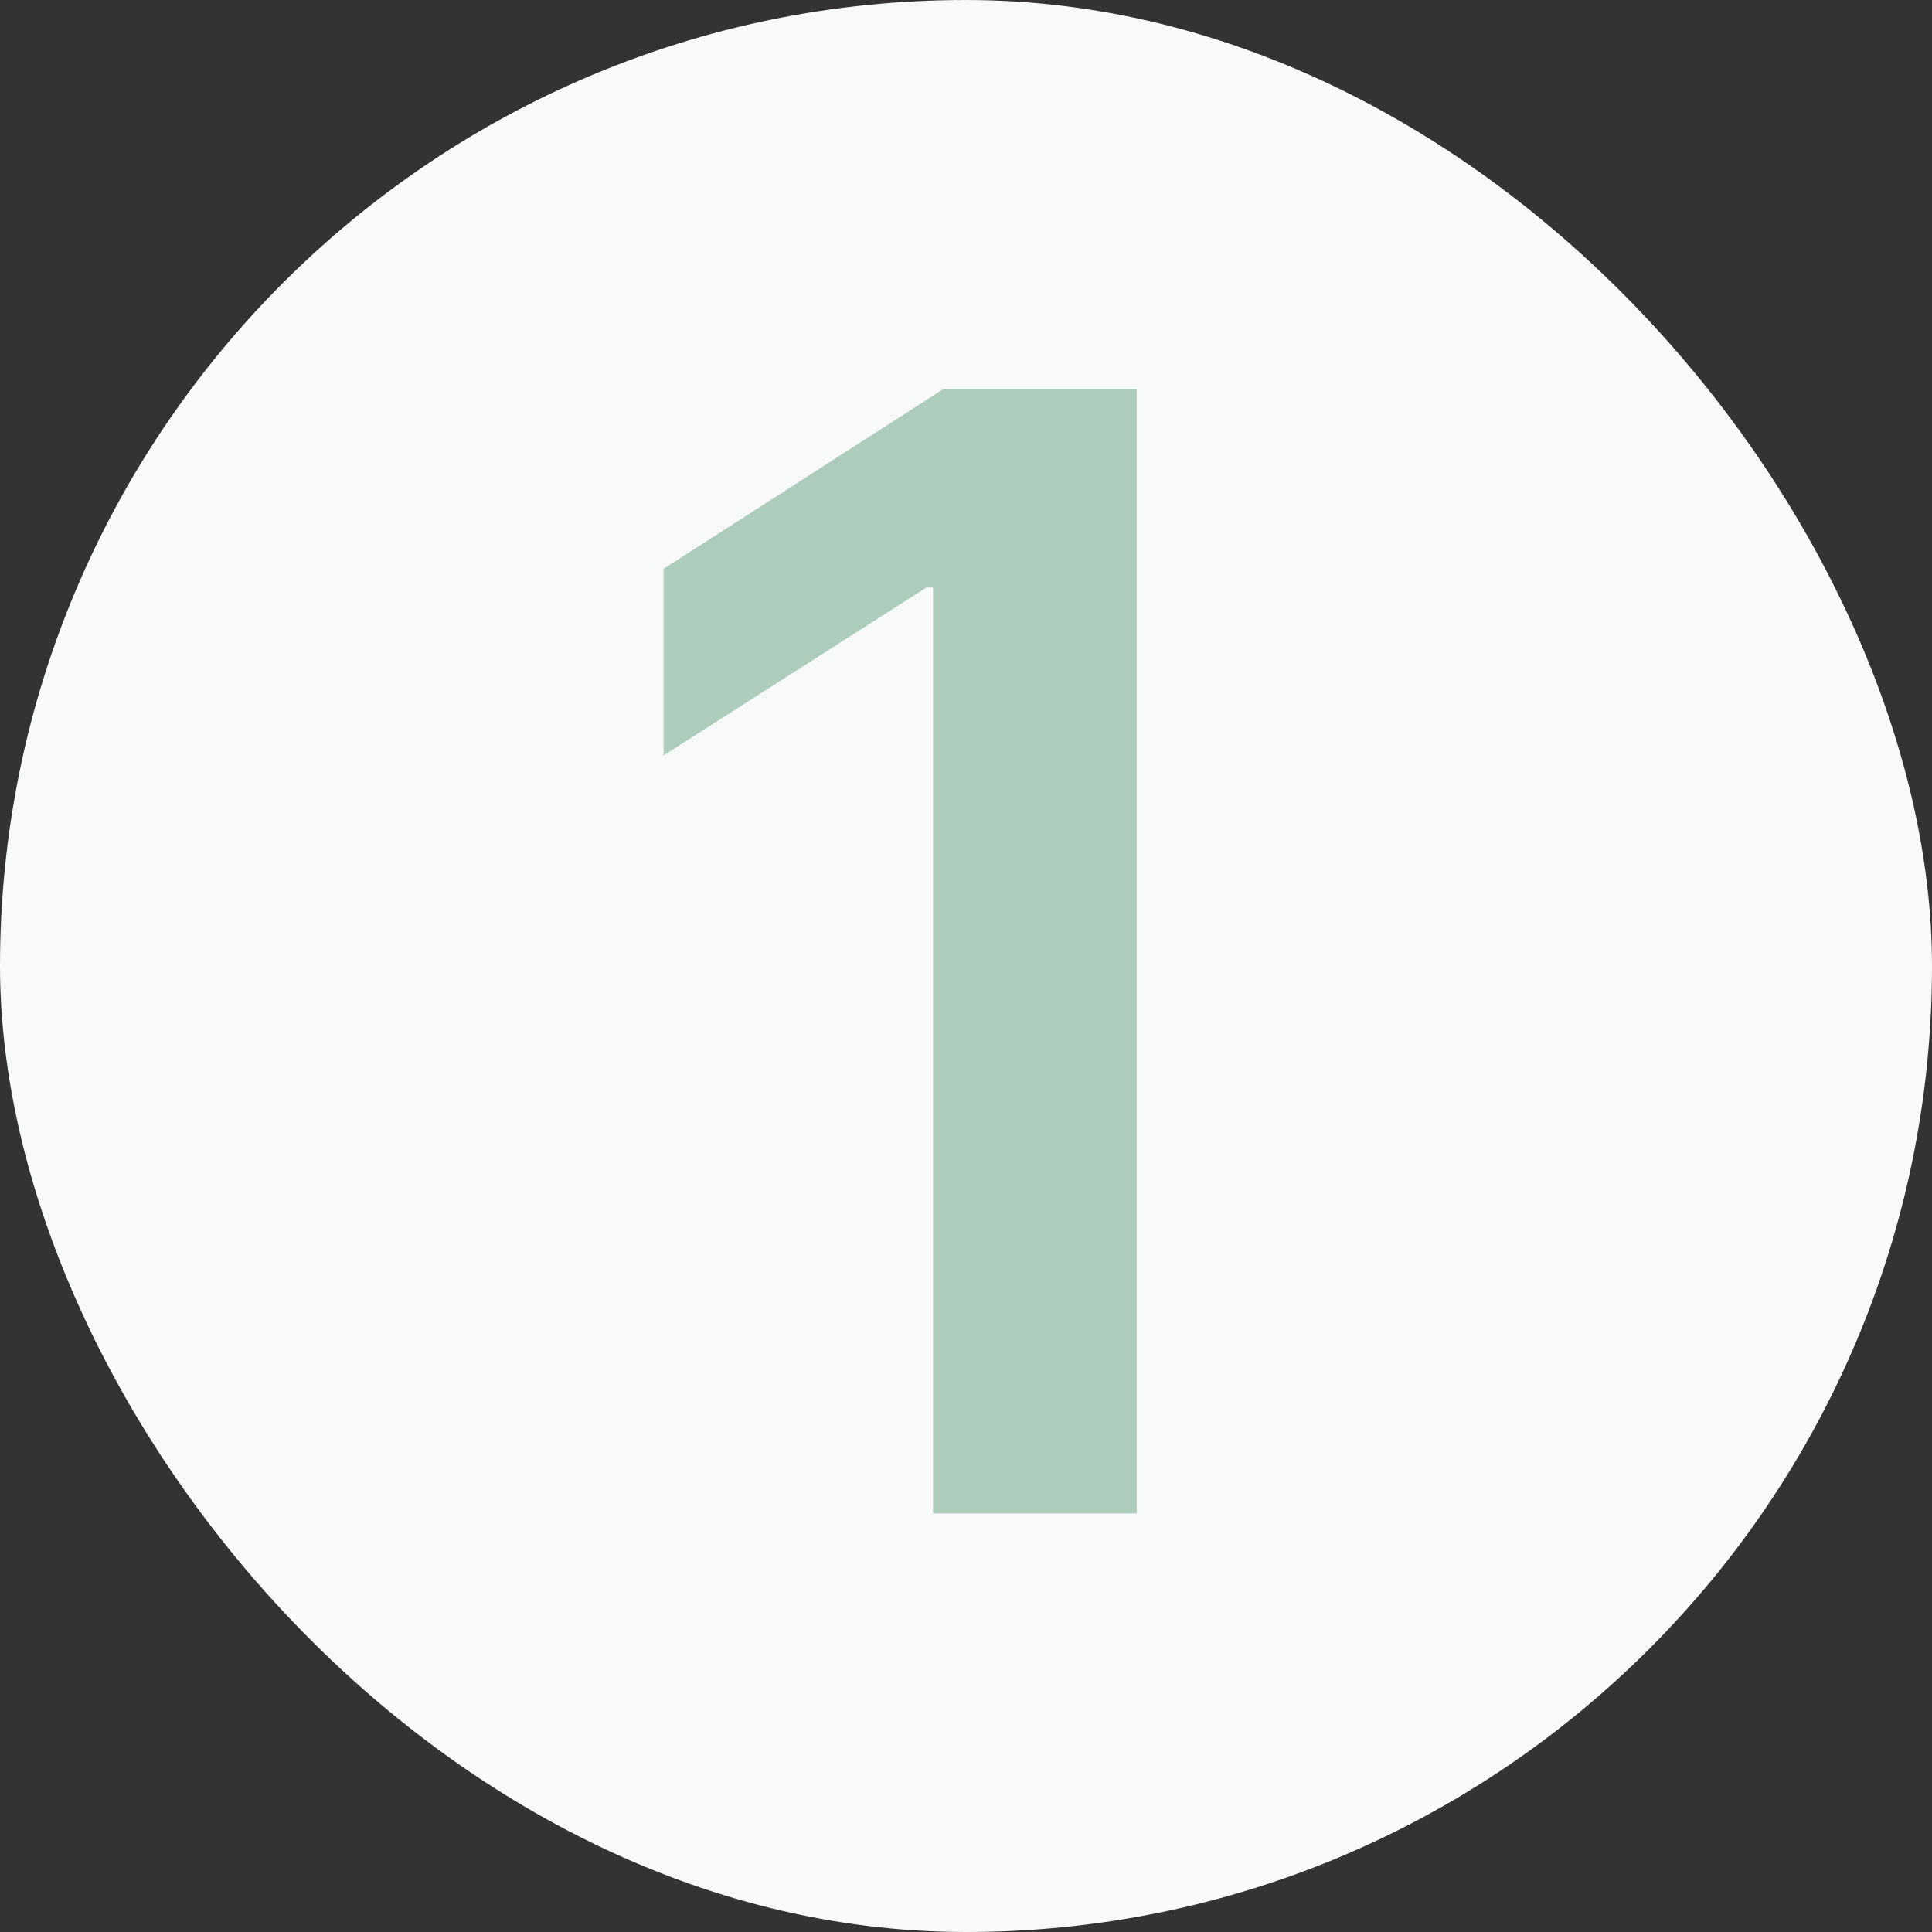
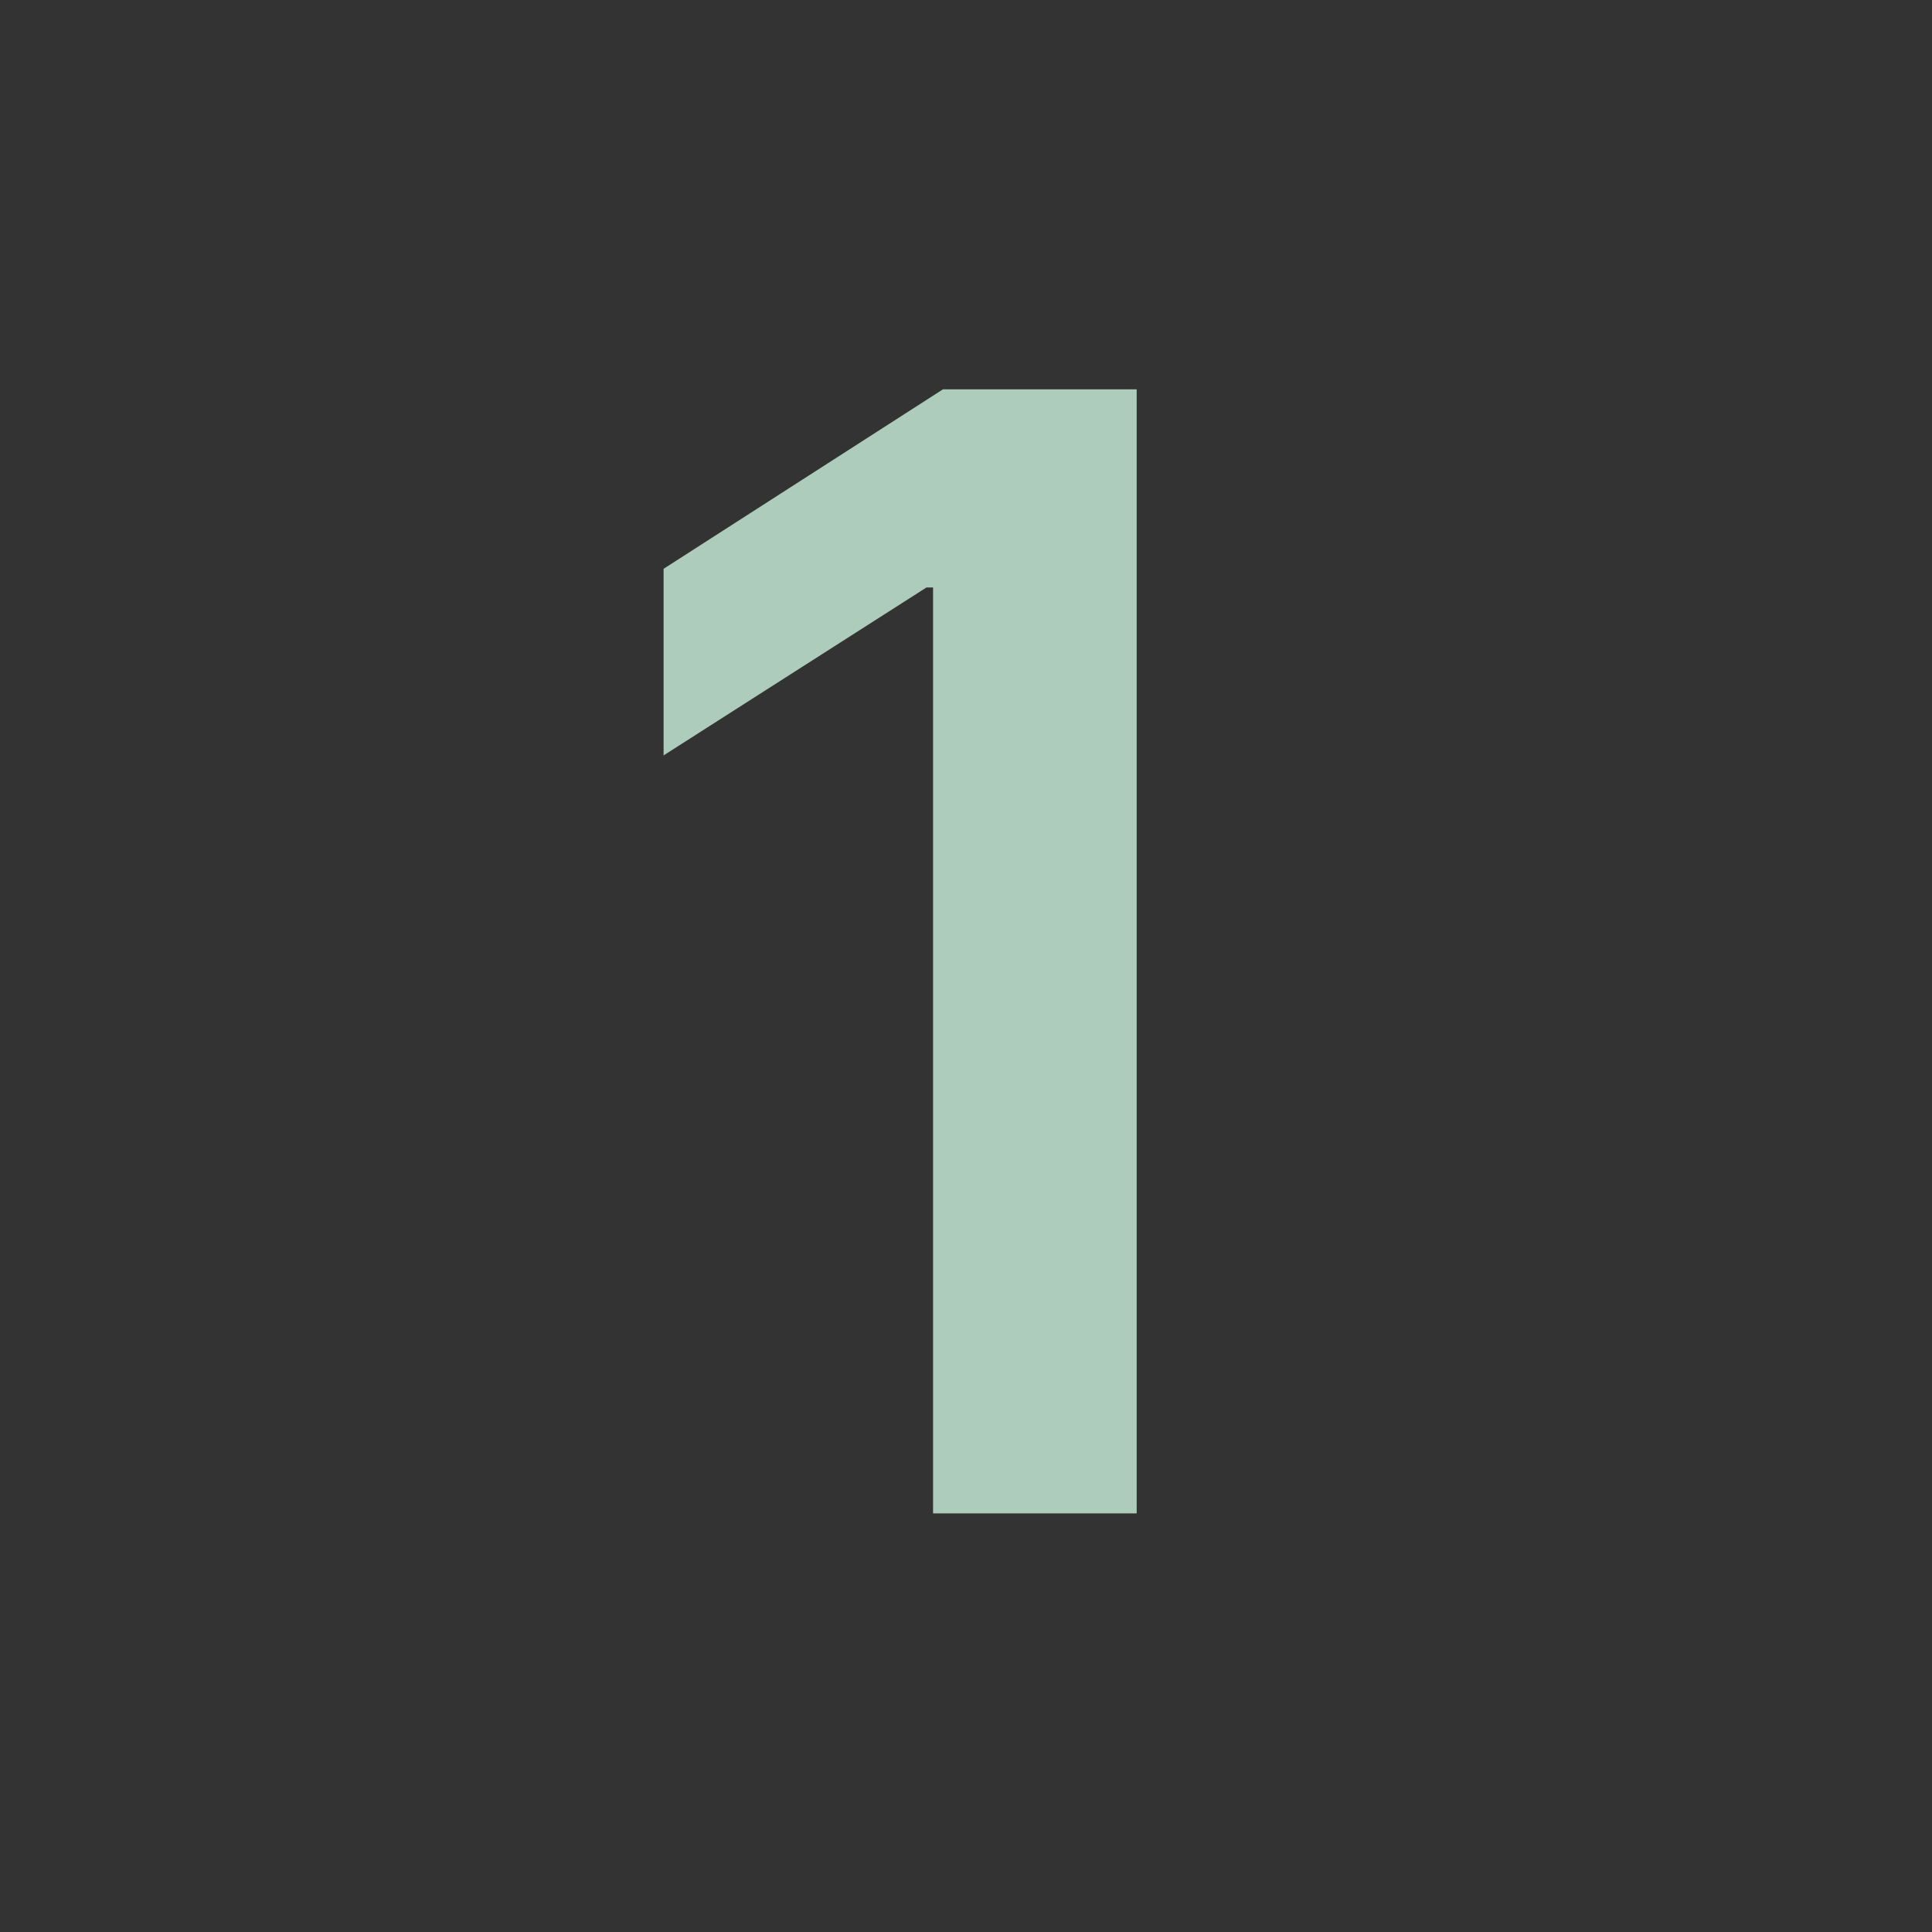
<svg xmlns="http://www.w3.org/2000/svg" width="60" height="60" viewBox="0 0 60 60" fill="none">
  <rect x="0" y="0" width="60" height="60" fill="#333333" stroke="none" />
-   <rect width="60" height="60" rx="30" fill="#F7FAF8" />
  <path d="M35.301 12.091V47H28.977V18.244H28.773L20.608 23.46V17.665L29.284 12.091H35.301Z" fill="#ADCCBC" />
</svg>